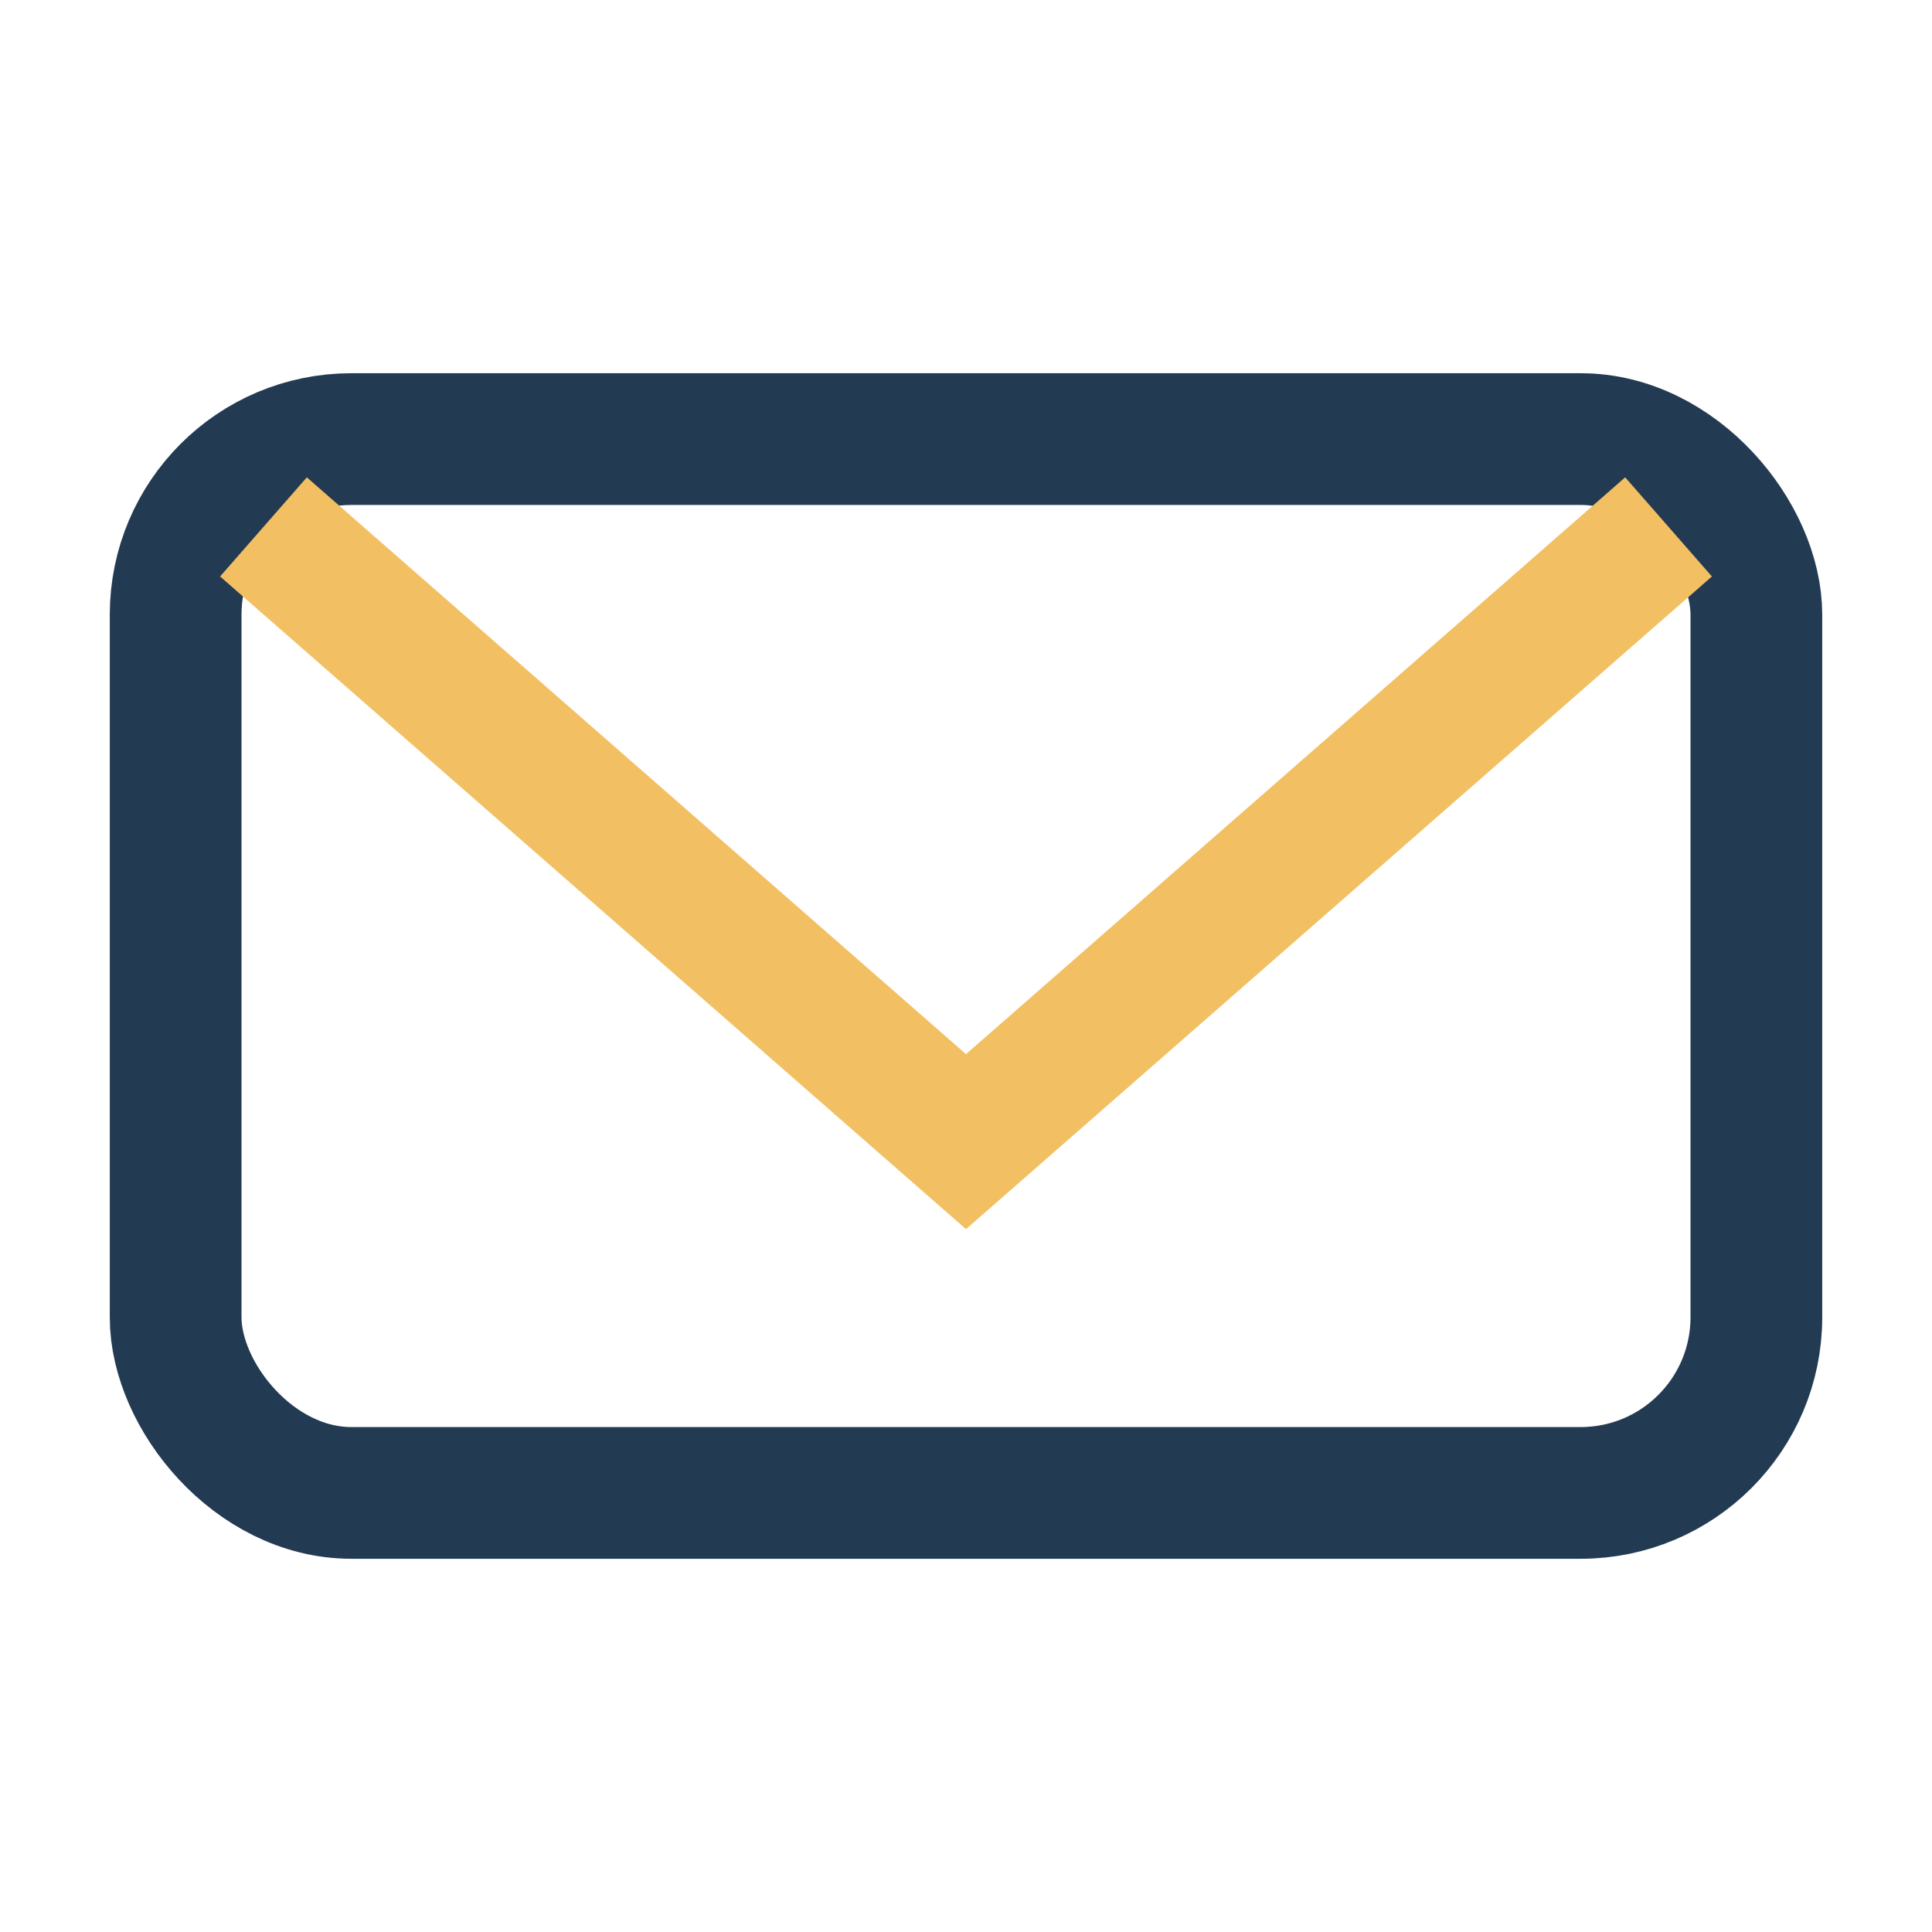
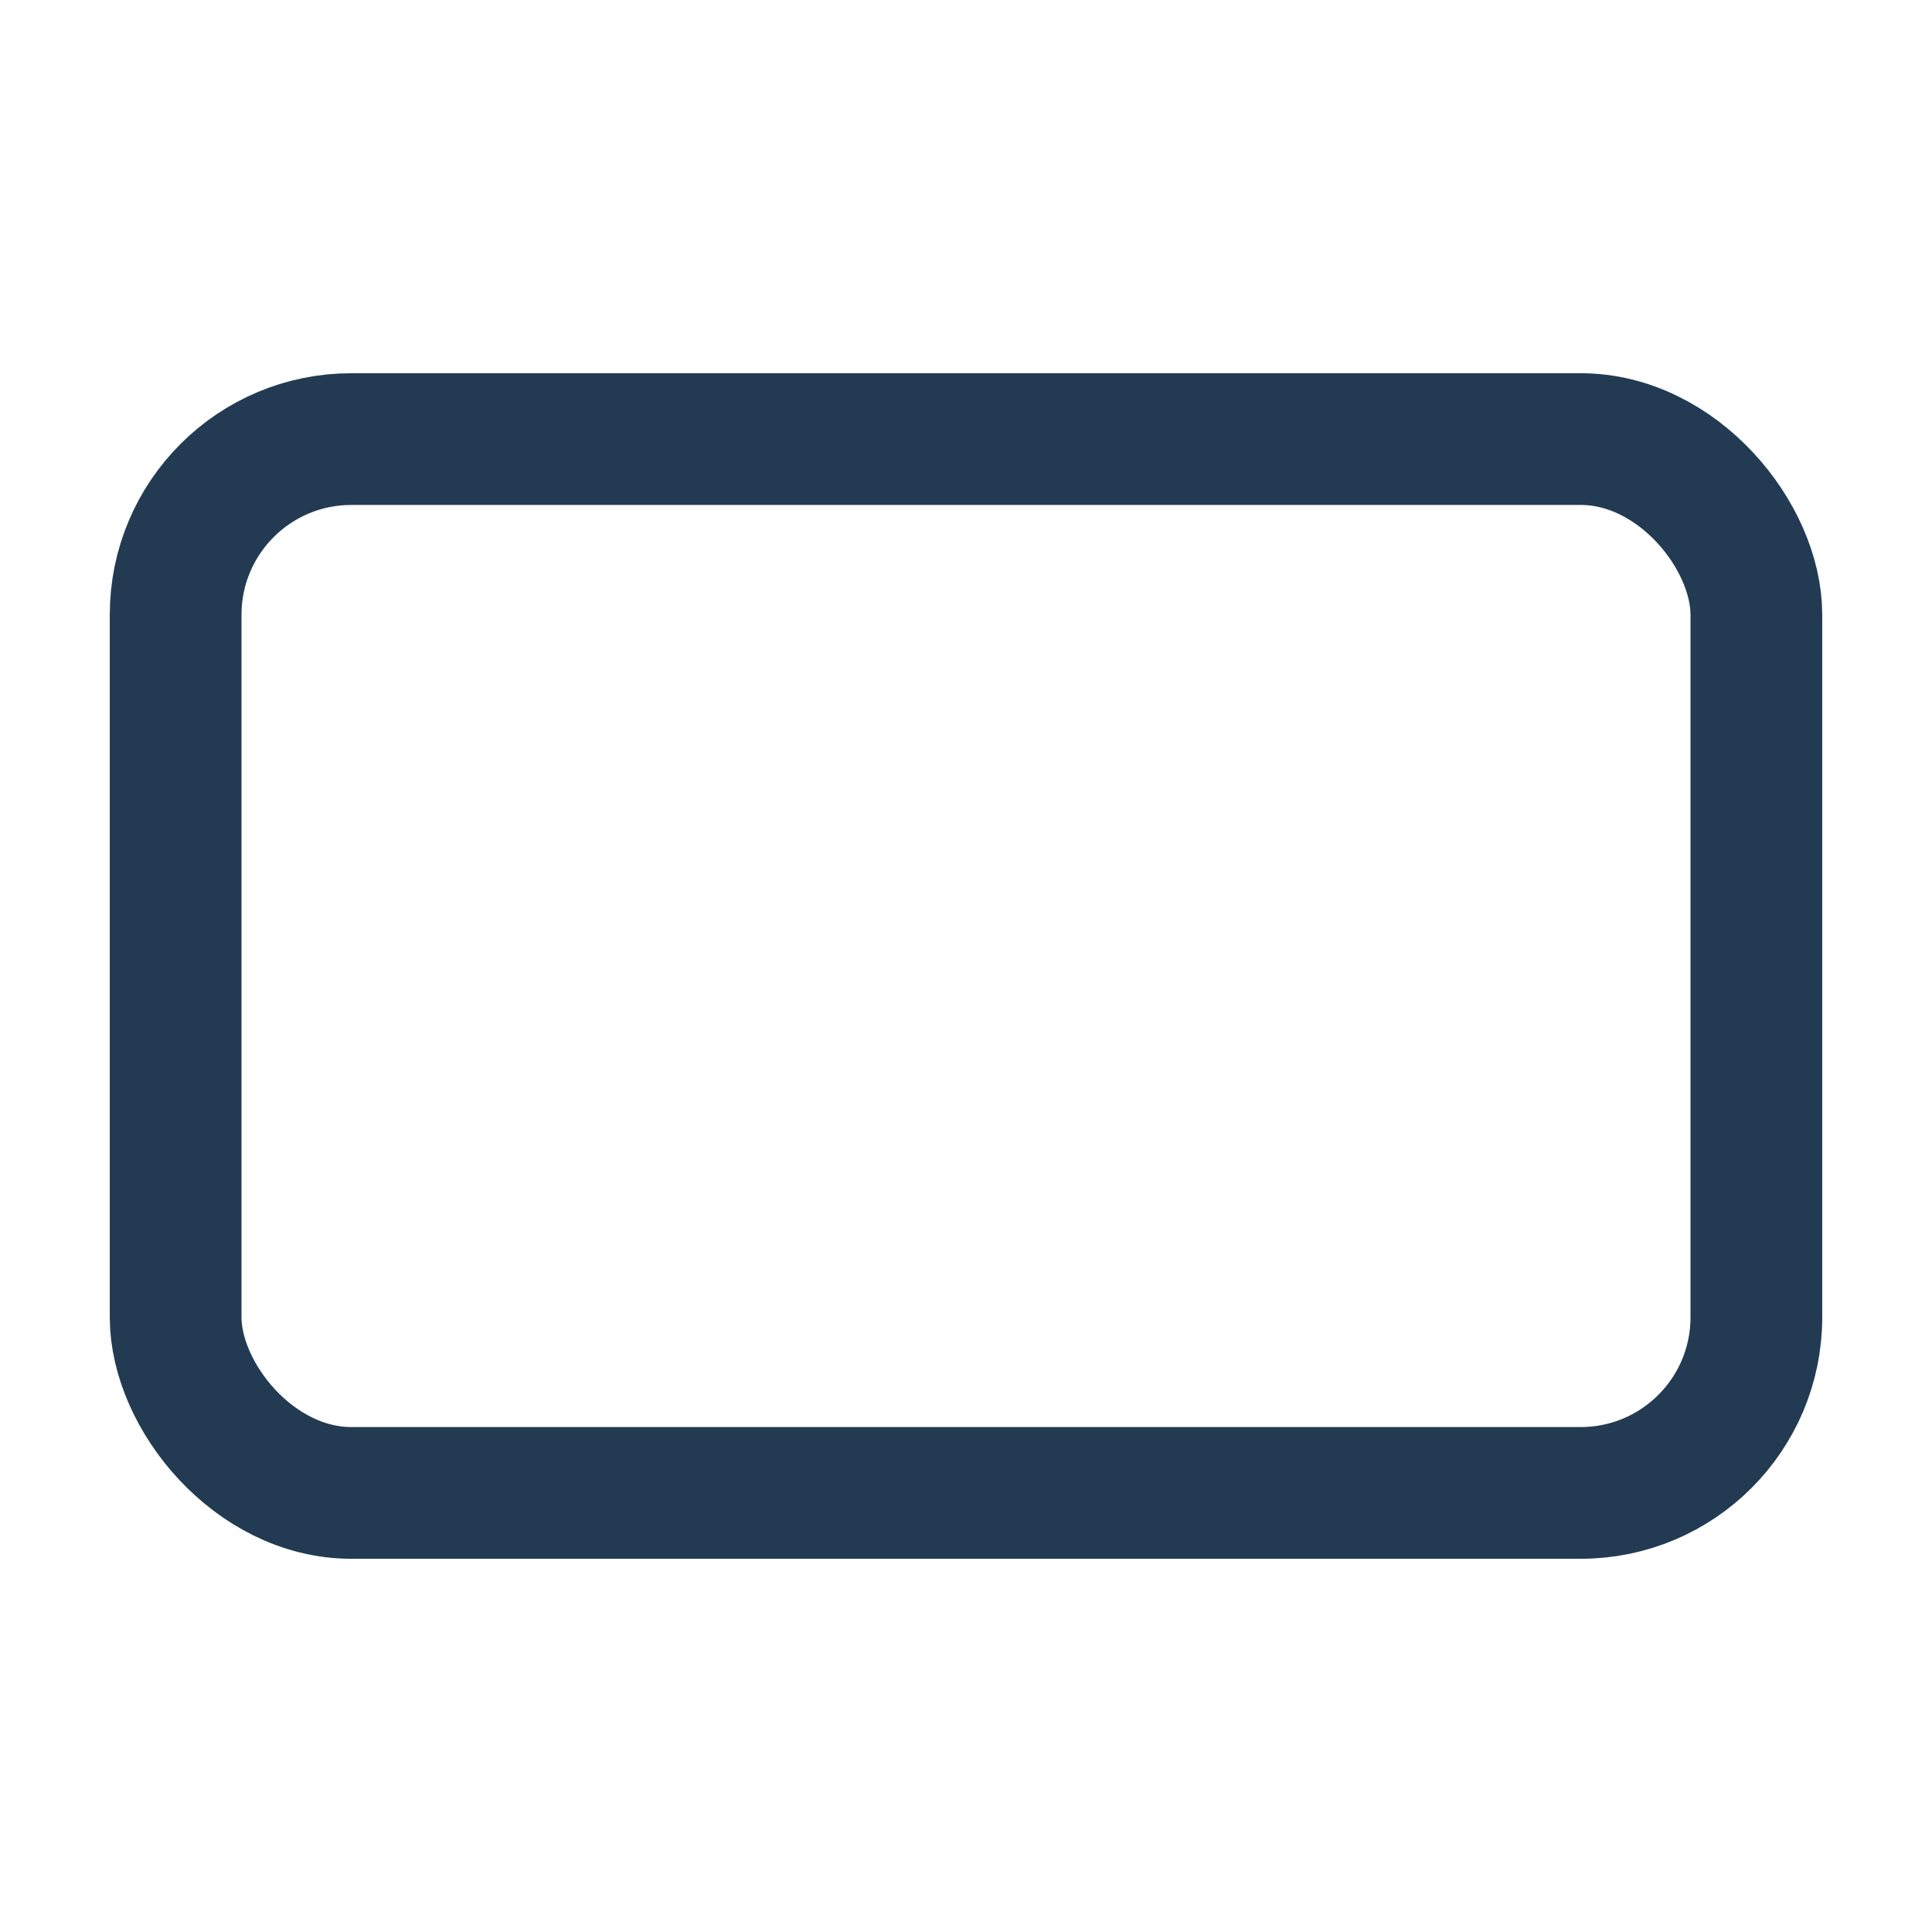
<svg xmlns="http://www.w3.org/2000/svg" width="22" height="22" viewBox="0 0 22 22">
  <rect x="2" y="5" width="18" height="12" rx="2" fill="none" stroke="#233A53" stroke-width="1.5" />
-   <polyline points="3 6 11 13 19 6" fill="none" stroke="#F2C063" stroke-width="1.5" />
</svg>